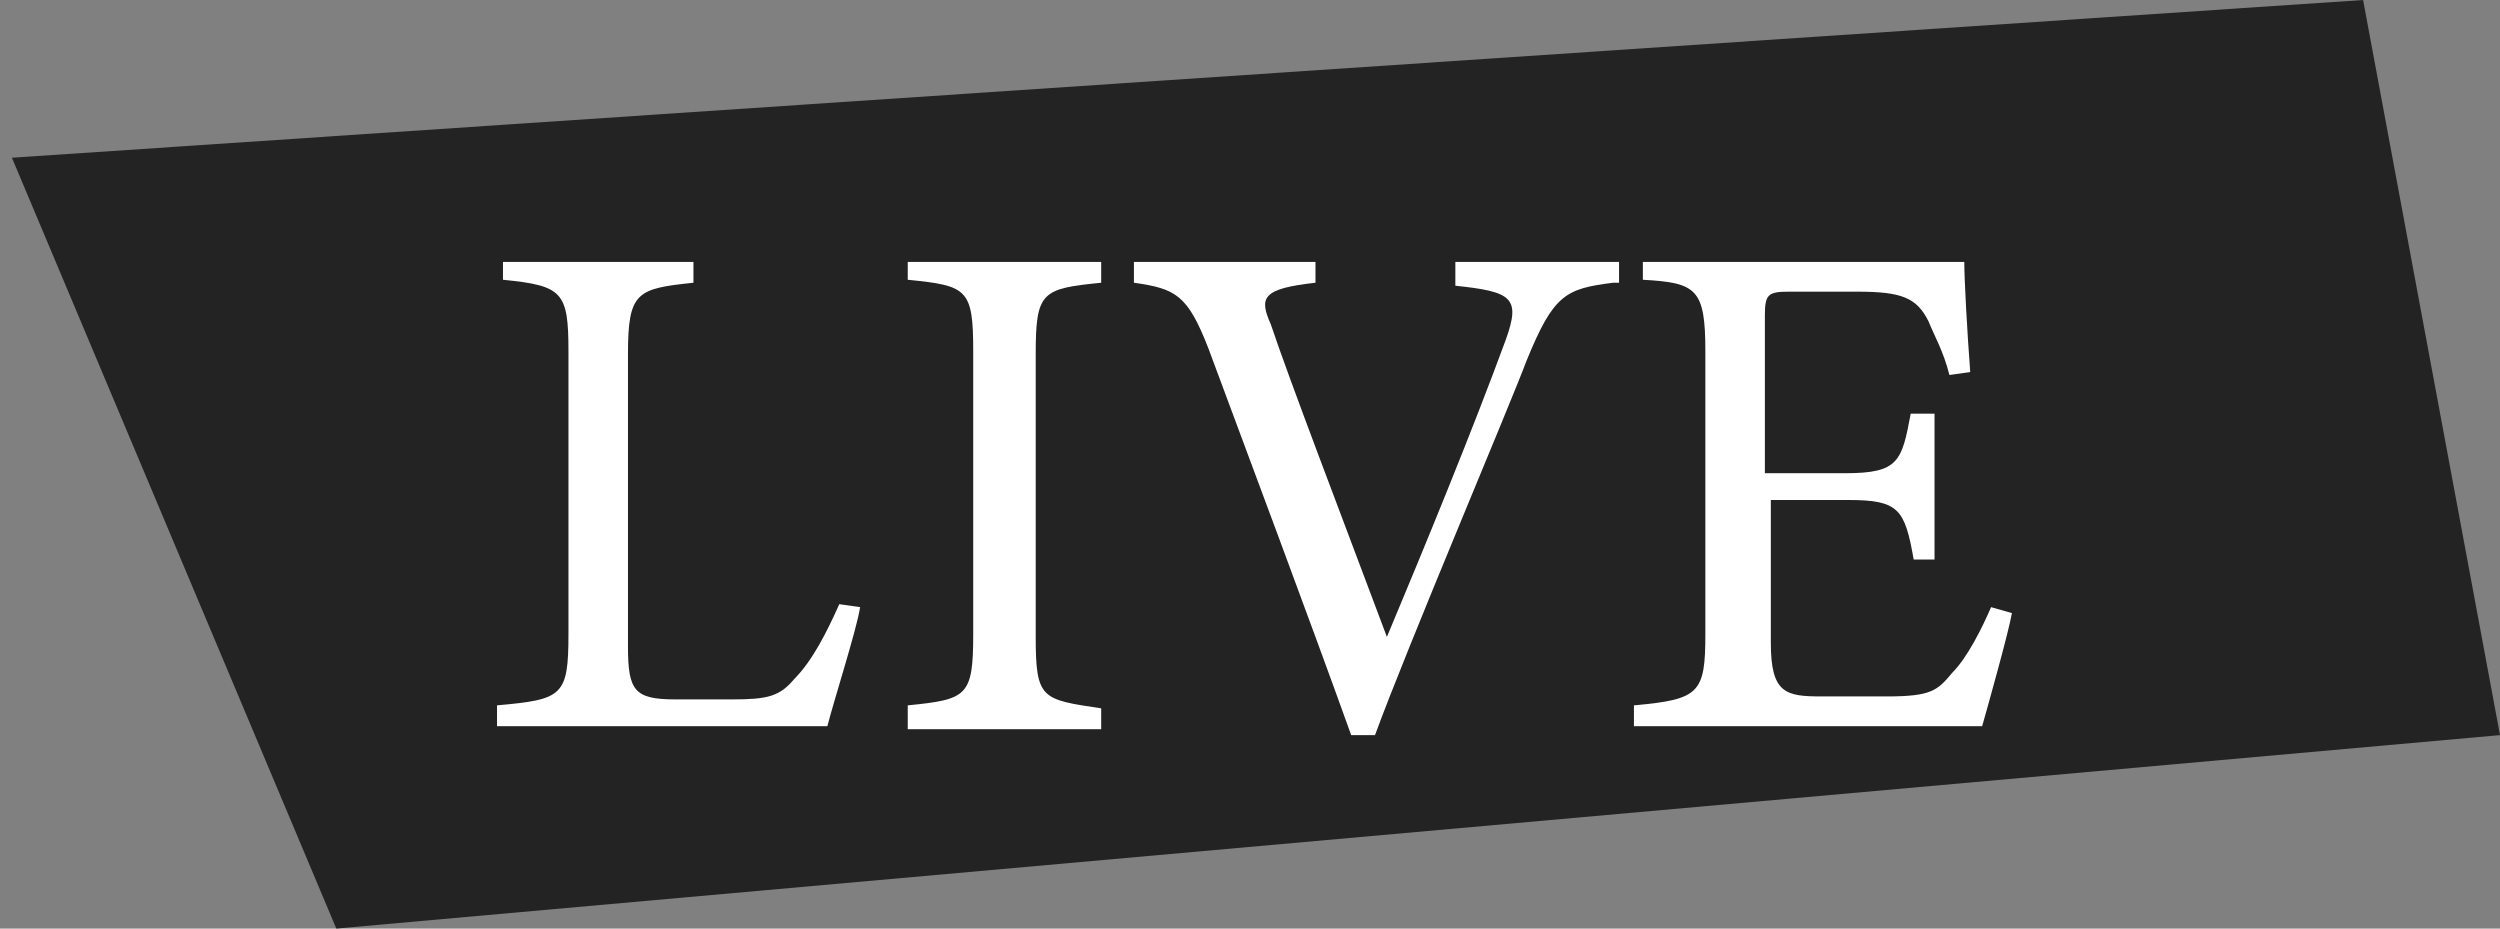
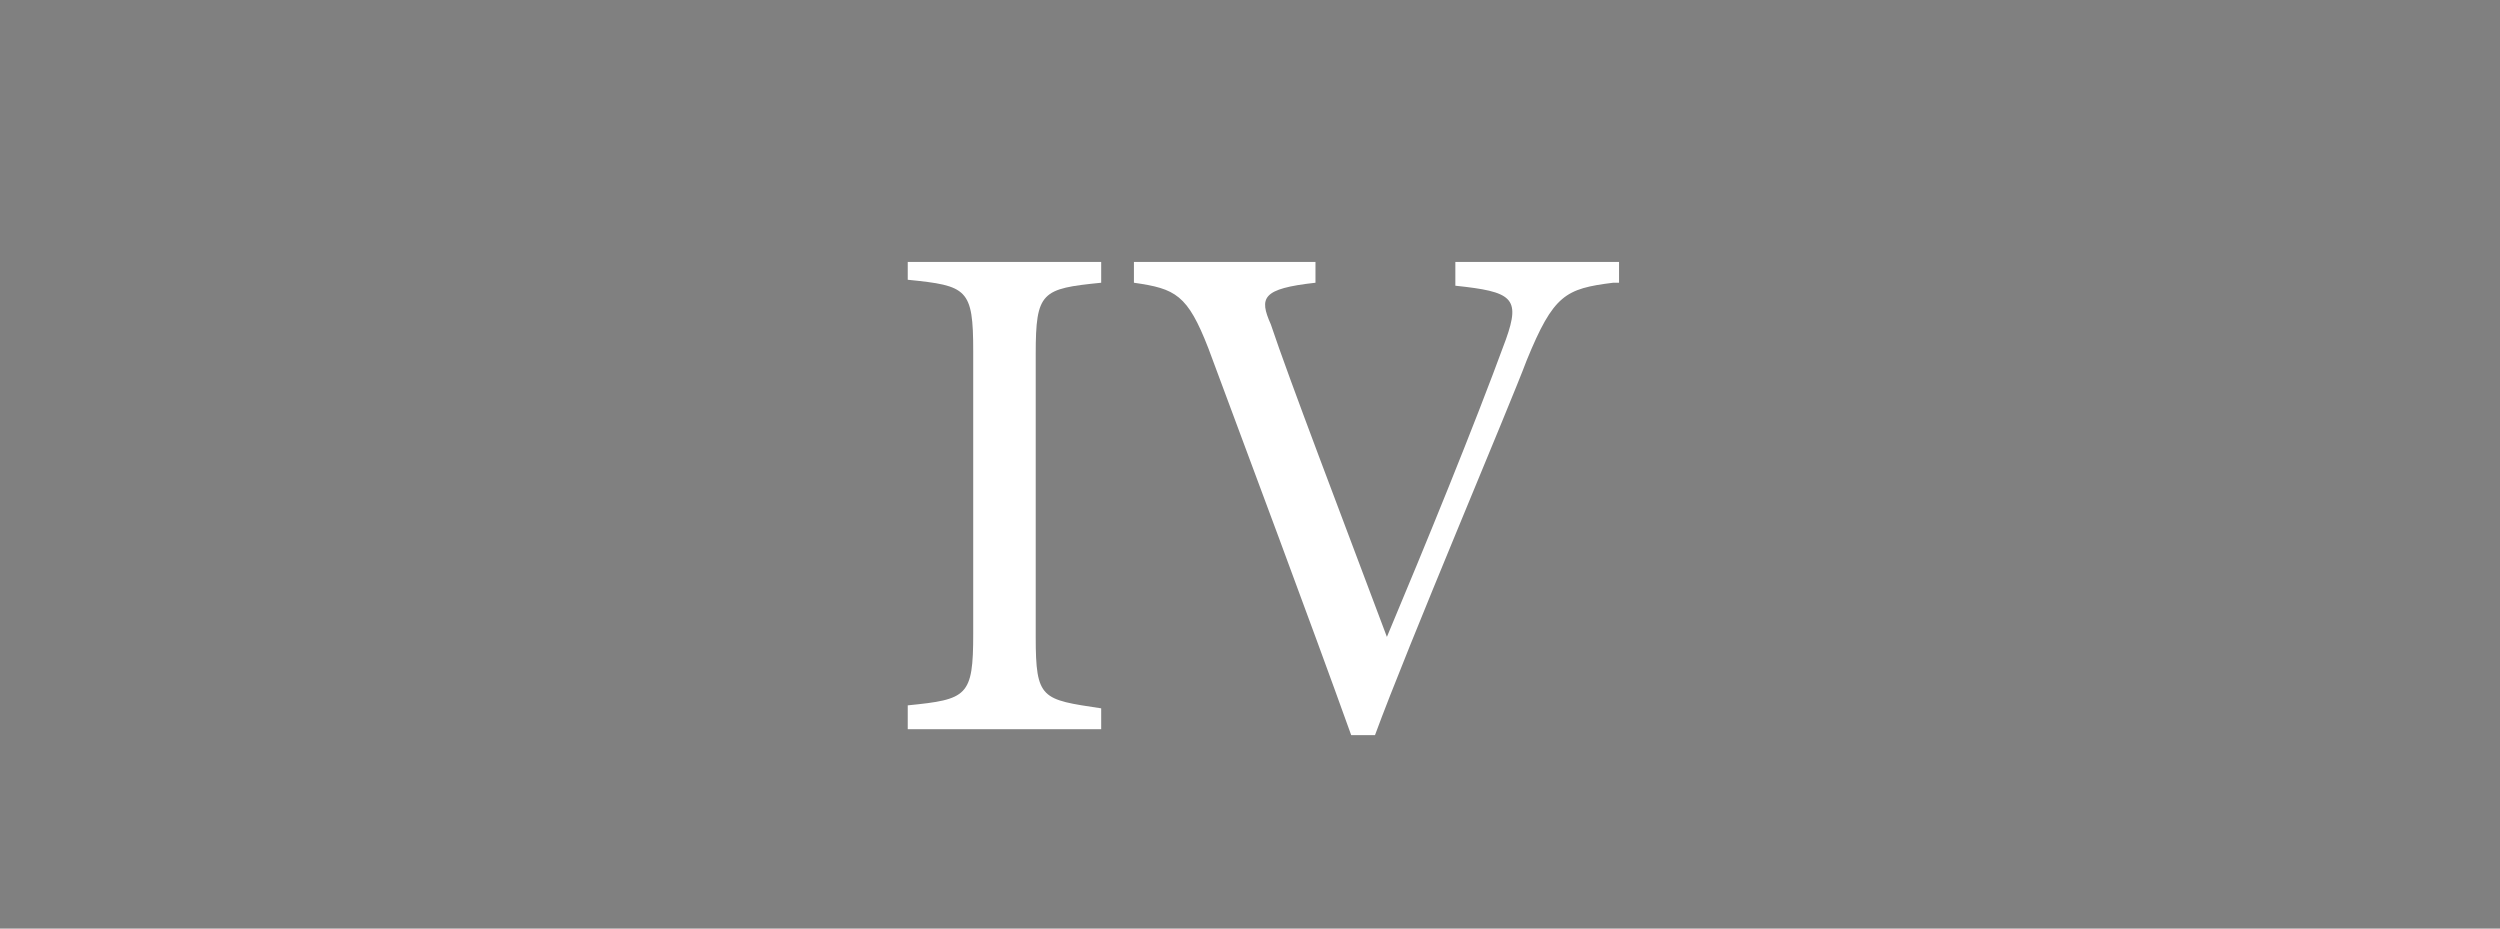
<svg xmlns="http://www.w3.org/2000/svg" version="1.1" id="Ebene_1" x="0px" y="0px" viewBox="0 0 84 31.2" style="enable-background:new 0 0 84 31.2;" xml:space="preserve">
  <rect x="0" y="0" width="84" height="31.2" fill="#808080" stroke="none" />
  <style type="text/css">
	.st0{fill:#232323;}
	.st1{fill:#FFFFFF;}
</style>
  <g id="Ebene_2">
-     <polygon class="st0" points="0.4,5.3 11.3,31.2 84,24.7 79.4,0  " />
-   </g>
+     </g>
  <g>
-     <path class="st1" d="M28.9,20.4c-0.1,0.7-0.9,3.2-1.1,4H16.7v-0.7c2.2-0.2,2.4-0.3,2.4-2.4v-9.5c0-2-0.2-2.2-2.2-2.4V8.8h6.4v0.7   c-1.9,0.2-2.2,0.3-2.2,2.4v9.8c0,1.5,0.2,1.8,1.6,1.8c0,0,1.8,0,1.9,0c1.2,0,1.6-0.1,2.1-0.7c0.6-0.6,1.1-1.6,1.5-2.5L28.9,20.4z" />
    <path class="st1" d="M30.5,24.4v-0.7c2-0.2,2.2-0.3,2.2-2.4v-9.5c0-2.1-0.2-2.2-2.2-2.4V8.8H37v0.7c-2,0.2-2.2,0.3-2.2,2.4v9.5   c0,2.1,0.2,2.1,2.2,2.4v0.7H30.5z" />
    <path class="st1" d="M54.2,9.5c-1.6,0.2-2,0.4-2.9,2.6c-0.6,1.6-4,9.6-5.1,12.6h-0.8c-1.4-3.9-3.5-9.5-4.8-13   c-0.7-1.8-1.1-2-2.5-2.2V8.8h6.1v0.7c-1.8,0.2-1.9,0.5-1.5,1.4c0.6,1.8,2.4,6.5,3.9,10.5c1.3-3.1,2.9-7,4-10   c0.5-1.4,0.2-1.6-1.7-1.8V8.8h5.5V9.5z" />
-     <path class="st1" d="M67.6,20.6c-0.1,0.6-0.8,3.1-1,3.8H54.9v-0.7c2.2-0.2,2.4-0.4,2.4-2.4v-9.5c0-2.1-0.3-2.3-2.1-2.4V8.8h7.3   c2.3,0,3.2,0,3.5,0c0,0.6,0.1,2.4,0.2,3.7l-0.7,0.1c-0.2-0.8-0.5-1.3-0.7-1.8c-0.4-0.8-0.9-1-2.4-1h-2.3c-0.7,0-0.8,0.1-0.8,0.8   v5.3h2.7c1.8,0,1.9-0.4,2.2-2H65v4.9h-0.7c-0.3-1.7-0.5-2-2.2-2h-2.6v4.8c0,1.7,0.5,1.8,1.7,1.8h2.2c1.5,0,1.7-0.2,2.2-0.8   c0.5-0.5,1-1.5,1.3-2.2L67.6,20.6z" />
  </g>
</svg>